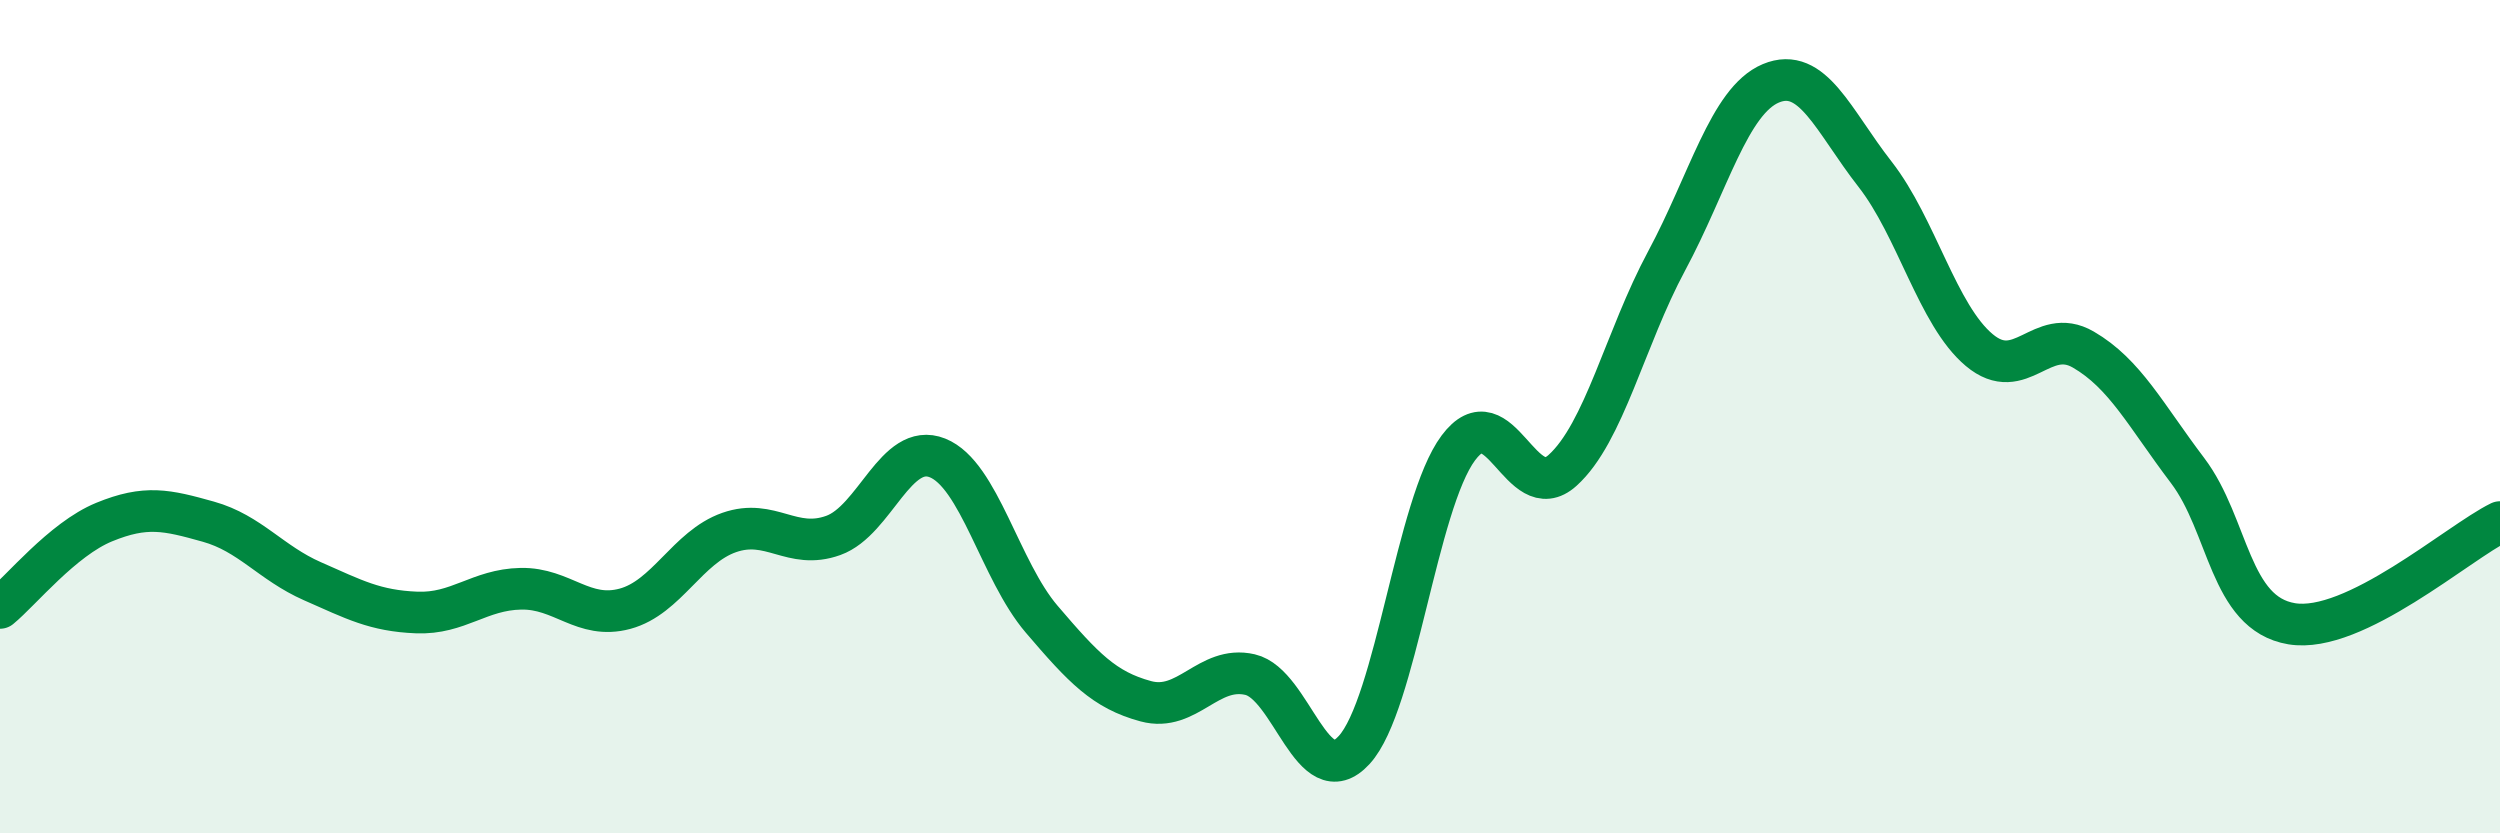
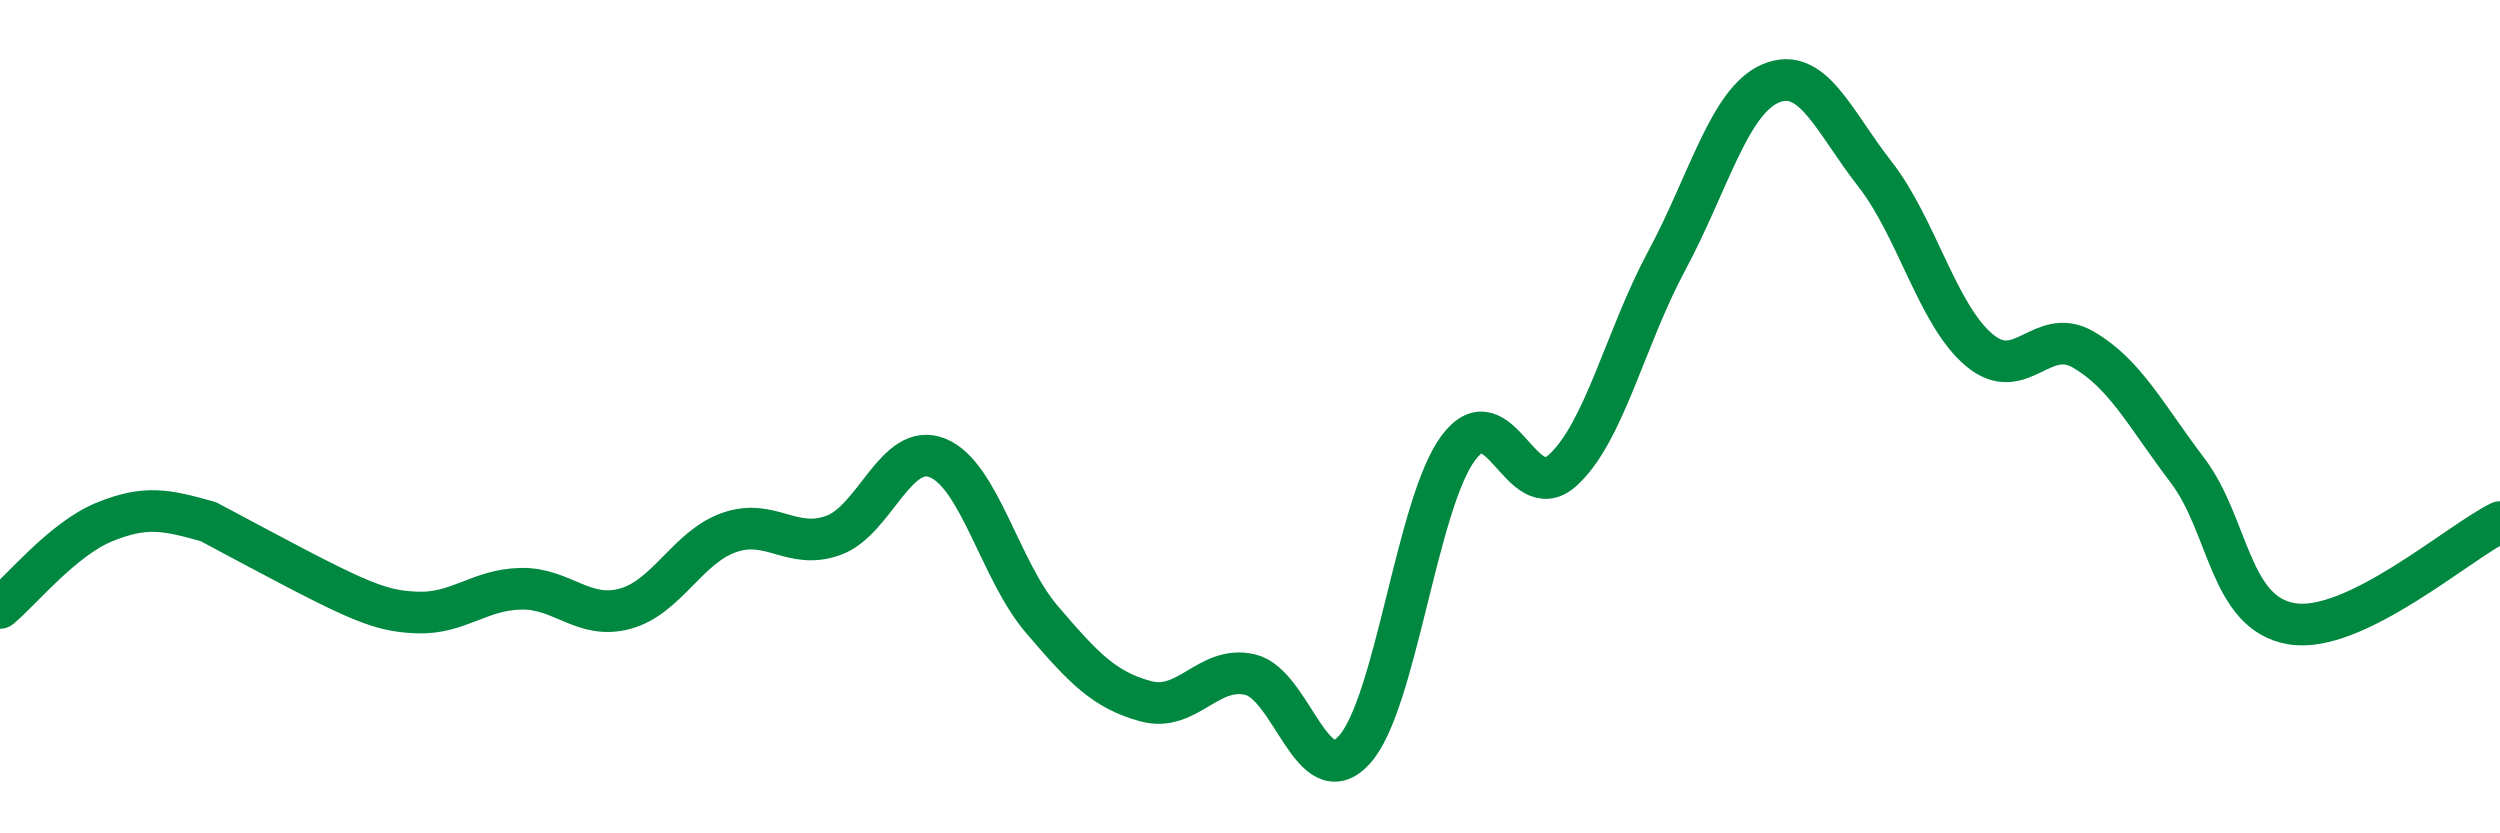
<svg xmlns="http://www.w3.org/2000/svg" width="60" height="20" viewBox="0 0 60 20">
-   <path d="M 0,14.59 C 0.5,14.18 1.5,12.94 2.5,12.53 C 3.5,12.12 4,12.24 5,12.52 C 6,12.8 6.5,13.51 7.5,13.95 C 8.5,14.39 9,14.66 10,14.7 C 11,14.74 11.5,14.15 12.5,14.13 C 13.5,14.11 14,14.88 15,14.61 C 16,14.34 16.5,13.13 17.5,12.78 C 18.5,12.43 19,13.21 20,12.85 C 21,12.49 21.5,10.59 22.5,10.99 C 23.5,11.39 24,13.69 25,14.86 C 26,16.03 26.5,16.56 27.5,16.83 C 28.5,17.1 29,15.96 30,16.19 C 31,16.42 31.5,19.09 32.5,18 C 33.5,16.91 34,12.09 35,10.75 C 36,9.41 36.5,12.19 37.5,11.29 C 38.5,10.39 39,8.12 40,6.26 C 41,4.4 41.5,2.42 42.5,2 C 43.5,1.58 44,2.9 45,4.18 C 46,5.46 46.5,7.56 47.5,8.4 C 48.5,9.24 49,7.81 50,8.39 C 51,8.97 51.5,9.97 52.5,11.29 C 53.5,12.61 53.5,14.72 55,14.97 C 56.5,15.22 59,13.02 60,12.53L60 20L0 20Z" fill="#008740" opacity="0.1" stroke-linecap="round" stroke-linejoin="round" />
-   <path d="M 0,14.59 C 0.5,14.18 1.5,12.94 2.5,12.53 C 3.5,12.12 4,12.24 5,12.52 C 6,12.8 6.5,13.51 7.5,13.95 C 8.5,14.39 9,14.66 10,14.7 C 11,14.74 11.5,14.15 12.5,14.13 C 13.5,14.11 14,14.88 15,14.61 C 16,14.34 16.5,13.13 17.5,12.78 C 18.5,12.43 19,13.21 20,12.85 C 21,12.49 21.5,10.59 22.5,10.99 C 23.5,11.39 24,13.69 25,14.86 C 26,16.03 26.5,16.56 27.5,16.83 C 28.5,17.1 29,15.96 30,16.19 C 31,16.42 31.5,19.09 32.5,18 C 33.5,16.91 34,12.09 35,10.75 C 36,9.41 36.5,12.19 37.5,11.29 C 38.5,10.39 39,8.12 40,6.26 C 41,4.4 41.5,2.42 42.5,2 C 43.5,1.58 44,2.9 45,4.18 C 46,5.46 46.5,7.56 47.5,8.4 C 48.5,9.24 49,7.81 50,8.39 C 51,8.97 51.5,9.97 52.5,11.29 C 53.5,12.61 53.5,14.72 55,14.97 C 56.5,15.22 59,13.02 60,12.53" stroke="#008740" stroke-width="1" fill="none" stroke-linecap="round" stroke-linejoin="round" />
+   <path d="M 0,14.59 C 0.5,14.18 1.5,12.94 2.5,12.53 C 3.5,12.12 4,12.24 5,12.52 C 8.5,14.39 9,14.66 10,14.7 C 11,14.74 11.5,14.15 12.5,14.13 C 13.5,14.11 14,14.88 15,14.61 C 16,14.34 16.5,13.13 17.5,12.78 C 18.5,12.43 19,13.21 20,12.85 C 21,12.49 21.5,10.59 22.5,10.99 C 23.5,11.39 24,13.69 25,14.86 C 26,16.03 26.5,16.56 27.5,16.83 C 28.5,17.1 29,15.96 30,16.19 C 31,16.42 31.5,19.09 32.5,18 C 33.5,16.91 34,12.09 35,10.75 C 36,9.41 36.5,12.19 37.5,11.29 C 38.5,10.39 39,8.12 40,6.26 C 41,4.4 41.5,2.42 42.5,2 C 43.5,1.58 44,2.9 45,4.18 C 46,5.46 46.5,7.56 47.5,8.4 C 48.5,9.24 49,7.81 50,8.39 C 51,8.97 51.5,9.97 52.5,11.29 C 53.5,12.61 53.5,14.72 55,14.97 C 56.5,15.22 59,13.02 60,12.53" stroke="#008740" stroke-width="1" fill="none" stroke-linecap="round" stroke-linejoin="round" />
</svg>